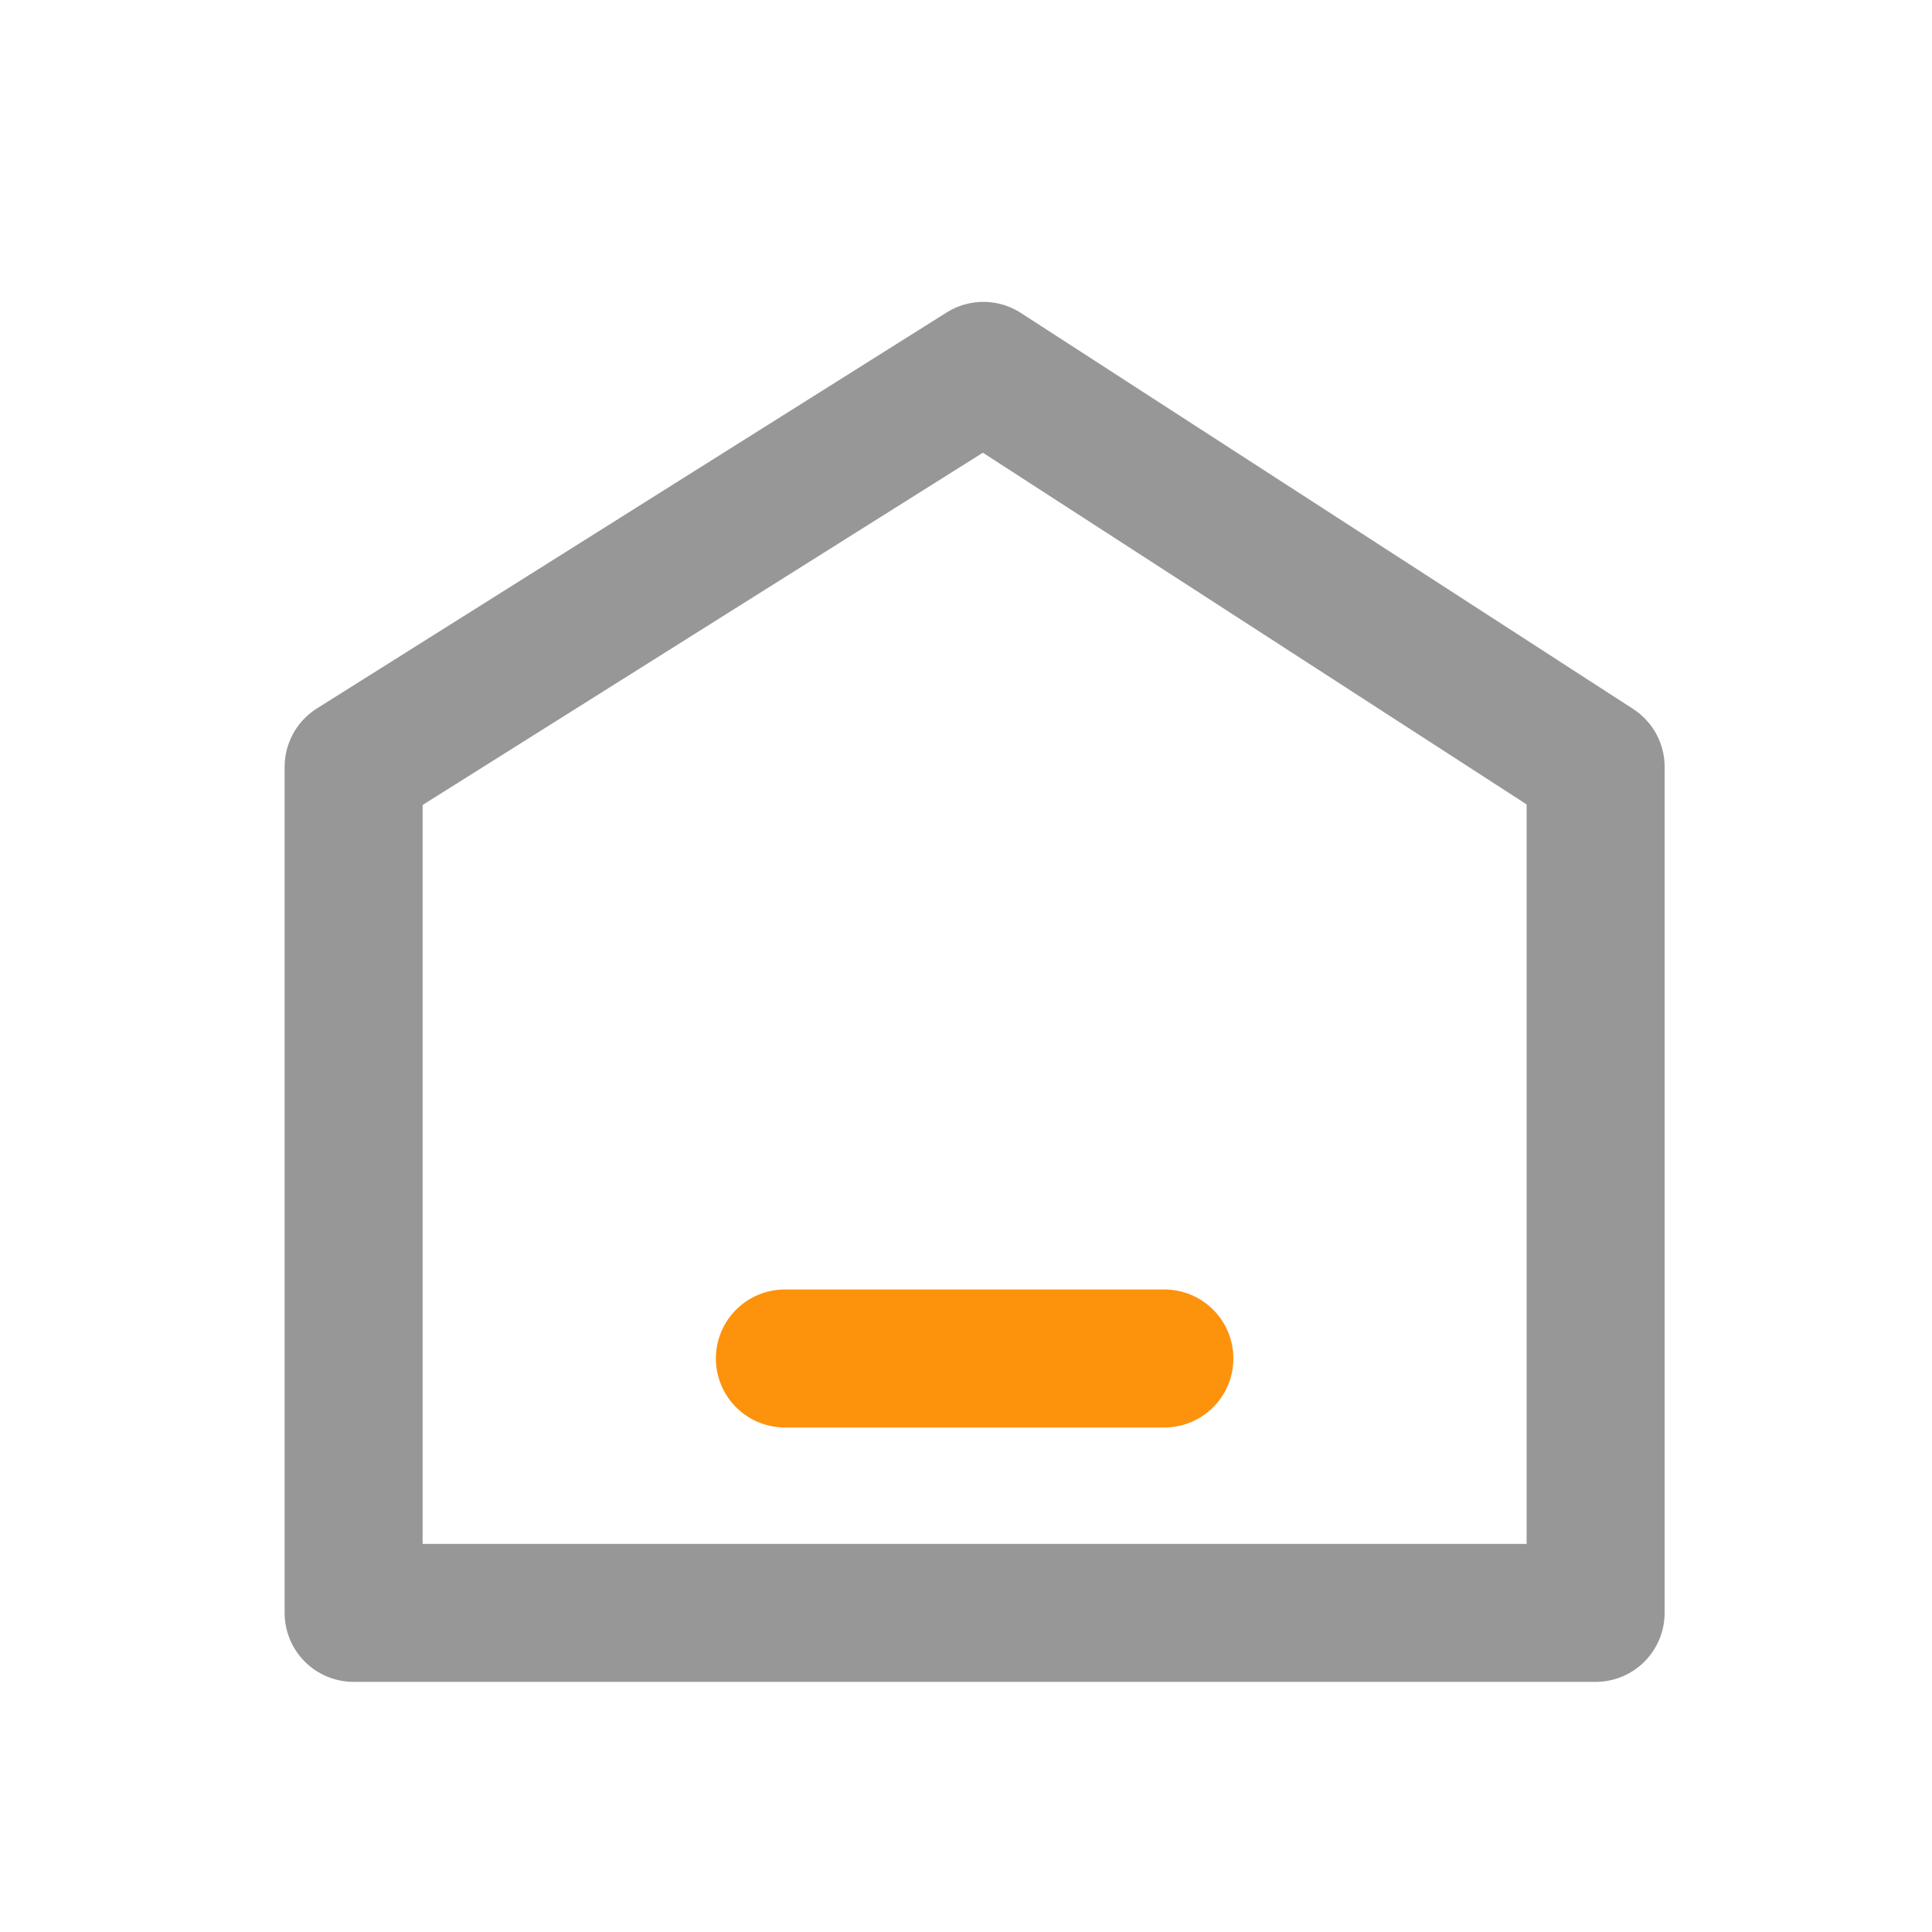
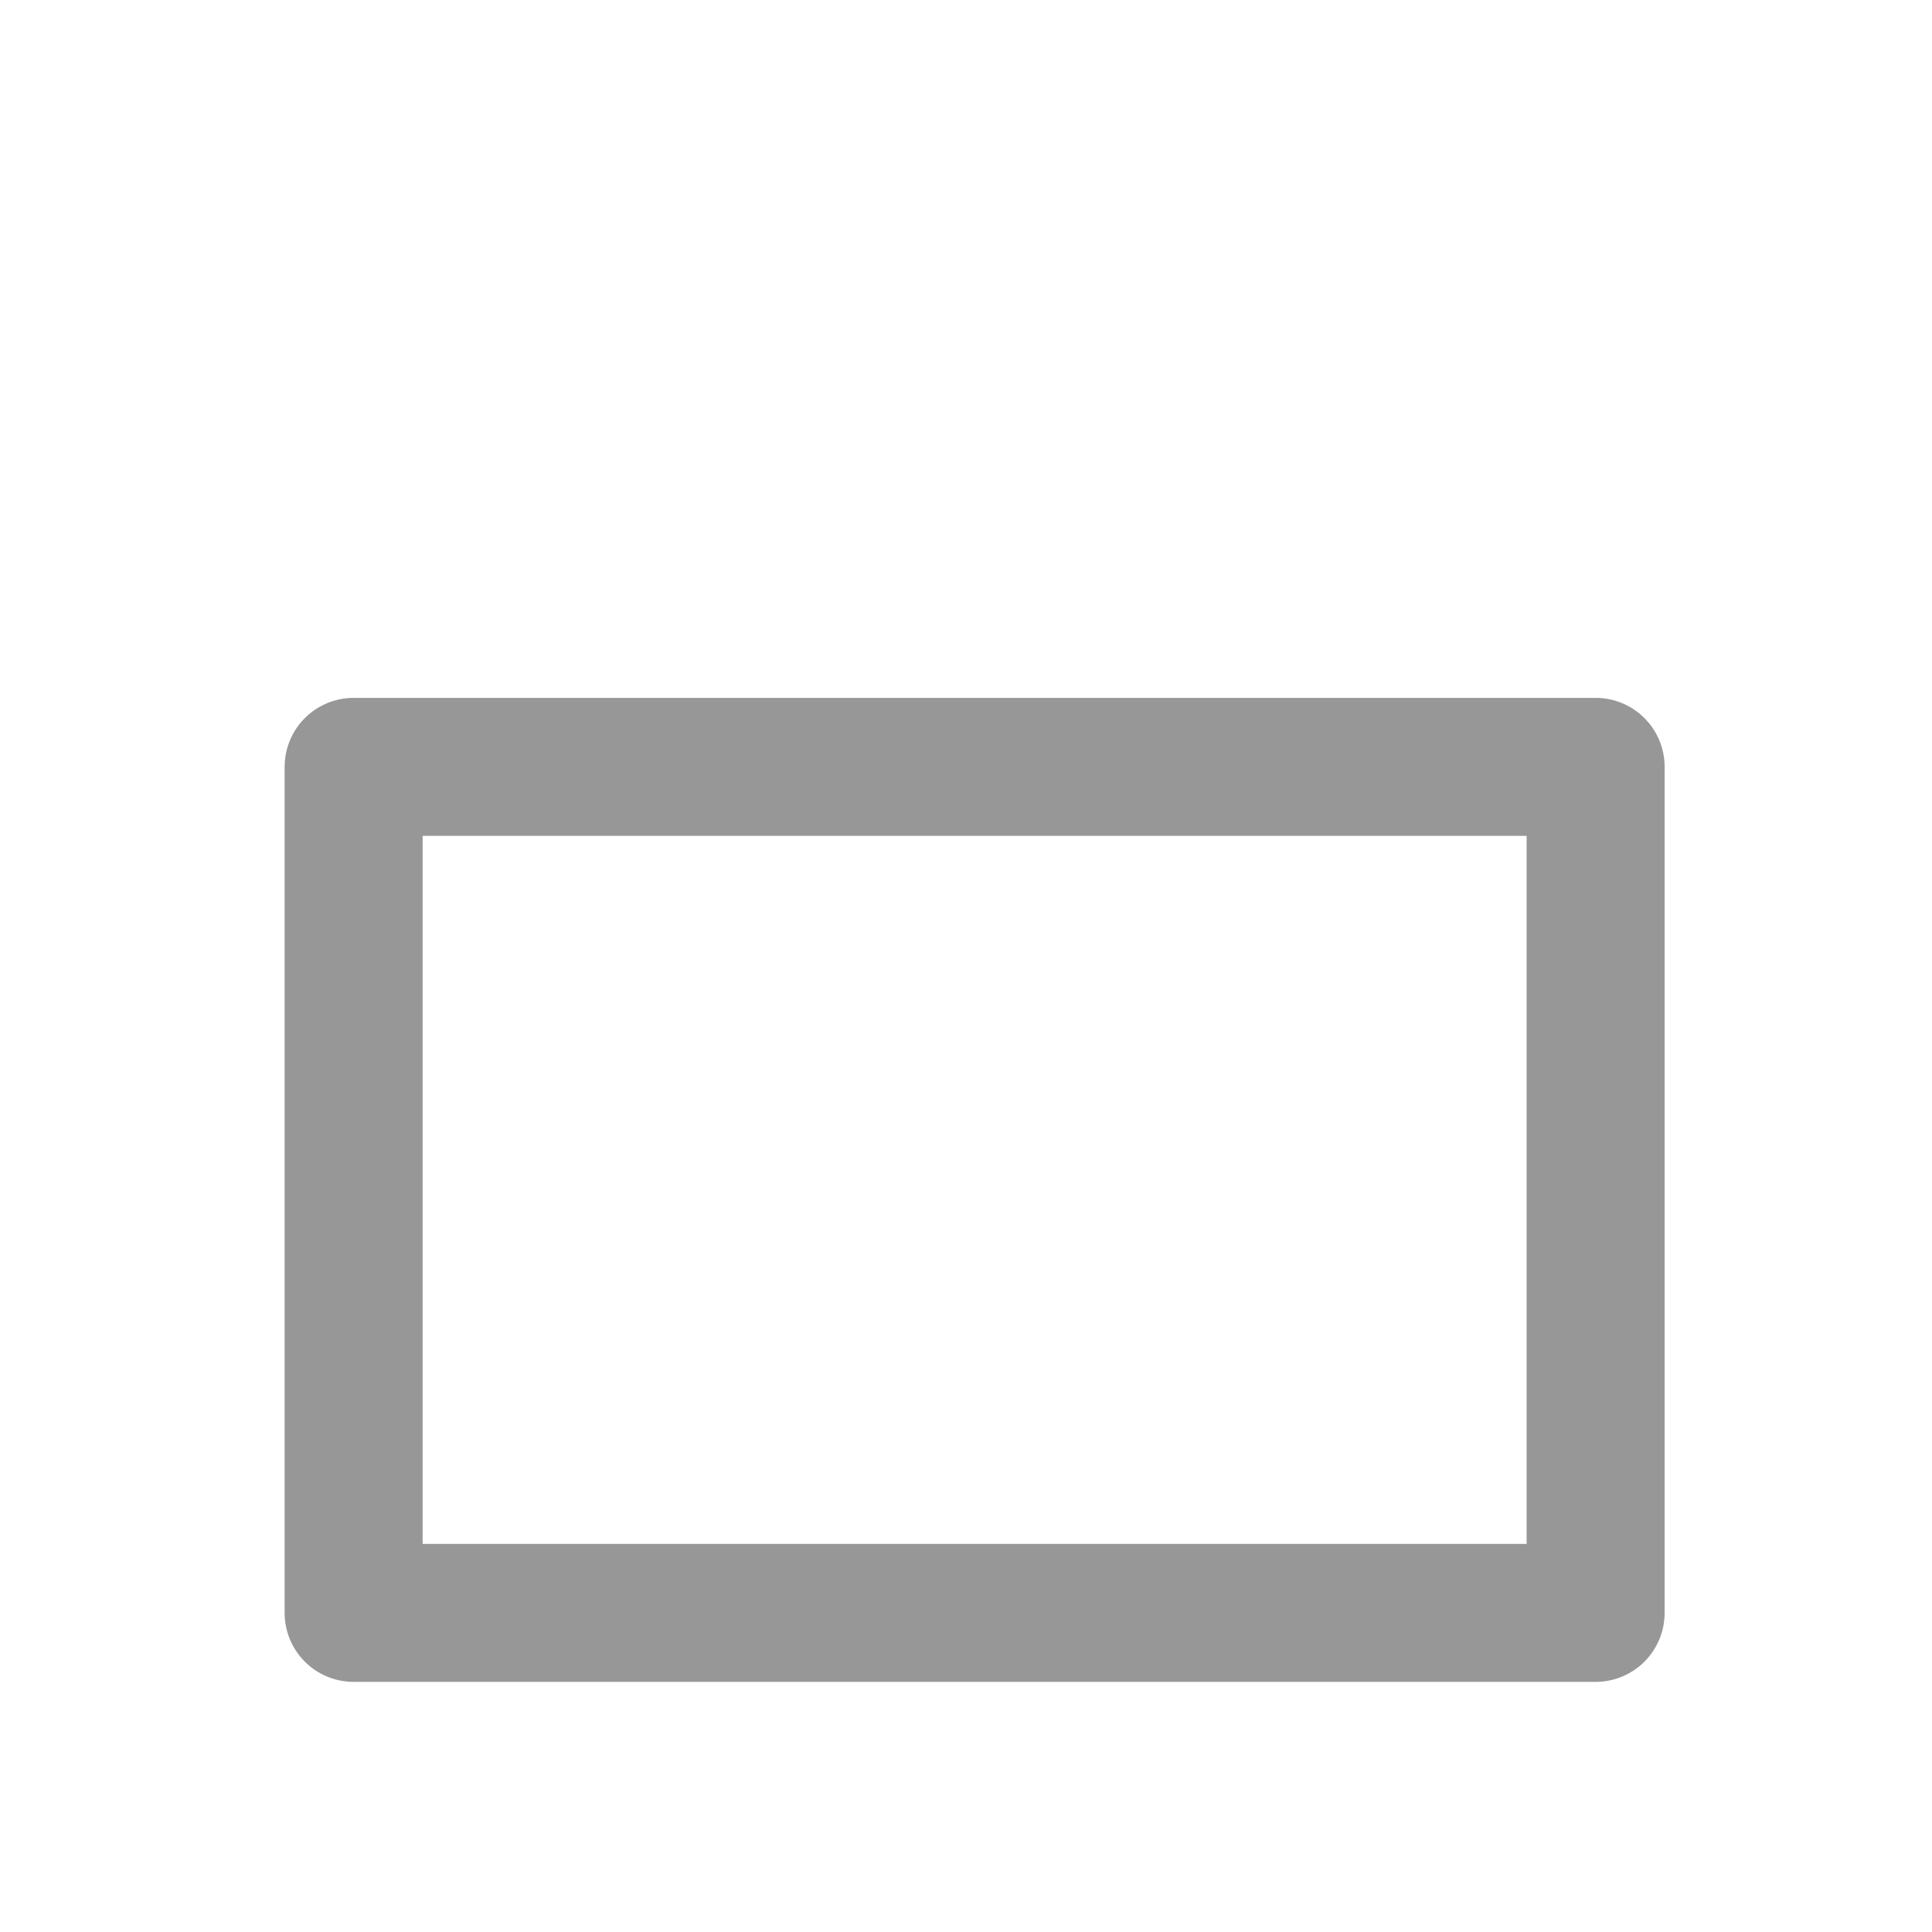
<svg xmlns="http://www.w3.org/2000/svg" width="28" height="28" viewBox="0 0 28 28" fill="none">
-   <path d="M5.125 11.114L14.252 5.375L23.125 11.114V23.375H5.125V11.114Z" stroke="#979797" stroke-width="2" stroke-linecap="round" stroke-linejoin="round" />
-   <path d="M11.375 19.688H16.875" stroke="#FD920C" stroke-width="2" stroke-linecap="round" stroke-linejoin="round" />
+   <path d="M5.125 11.114L23.125 11.114V23.375H5.125V11.114Z" stroke="#979797" stroke-width="2" stroke-linecap="round" stroke-linejoin="round" />
</svg>